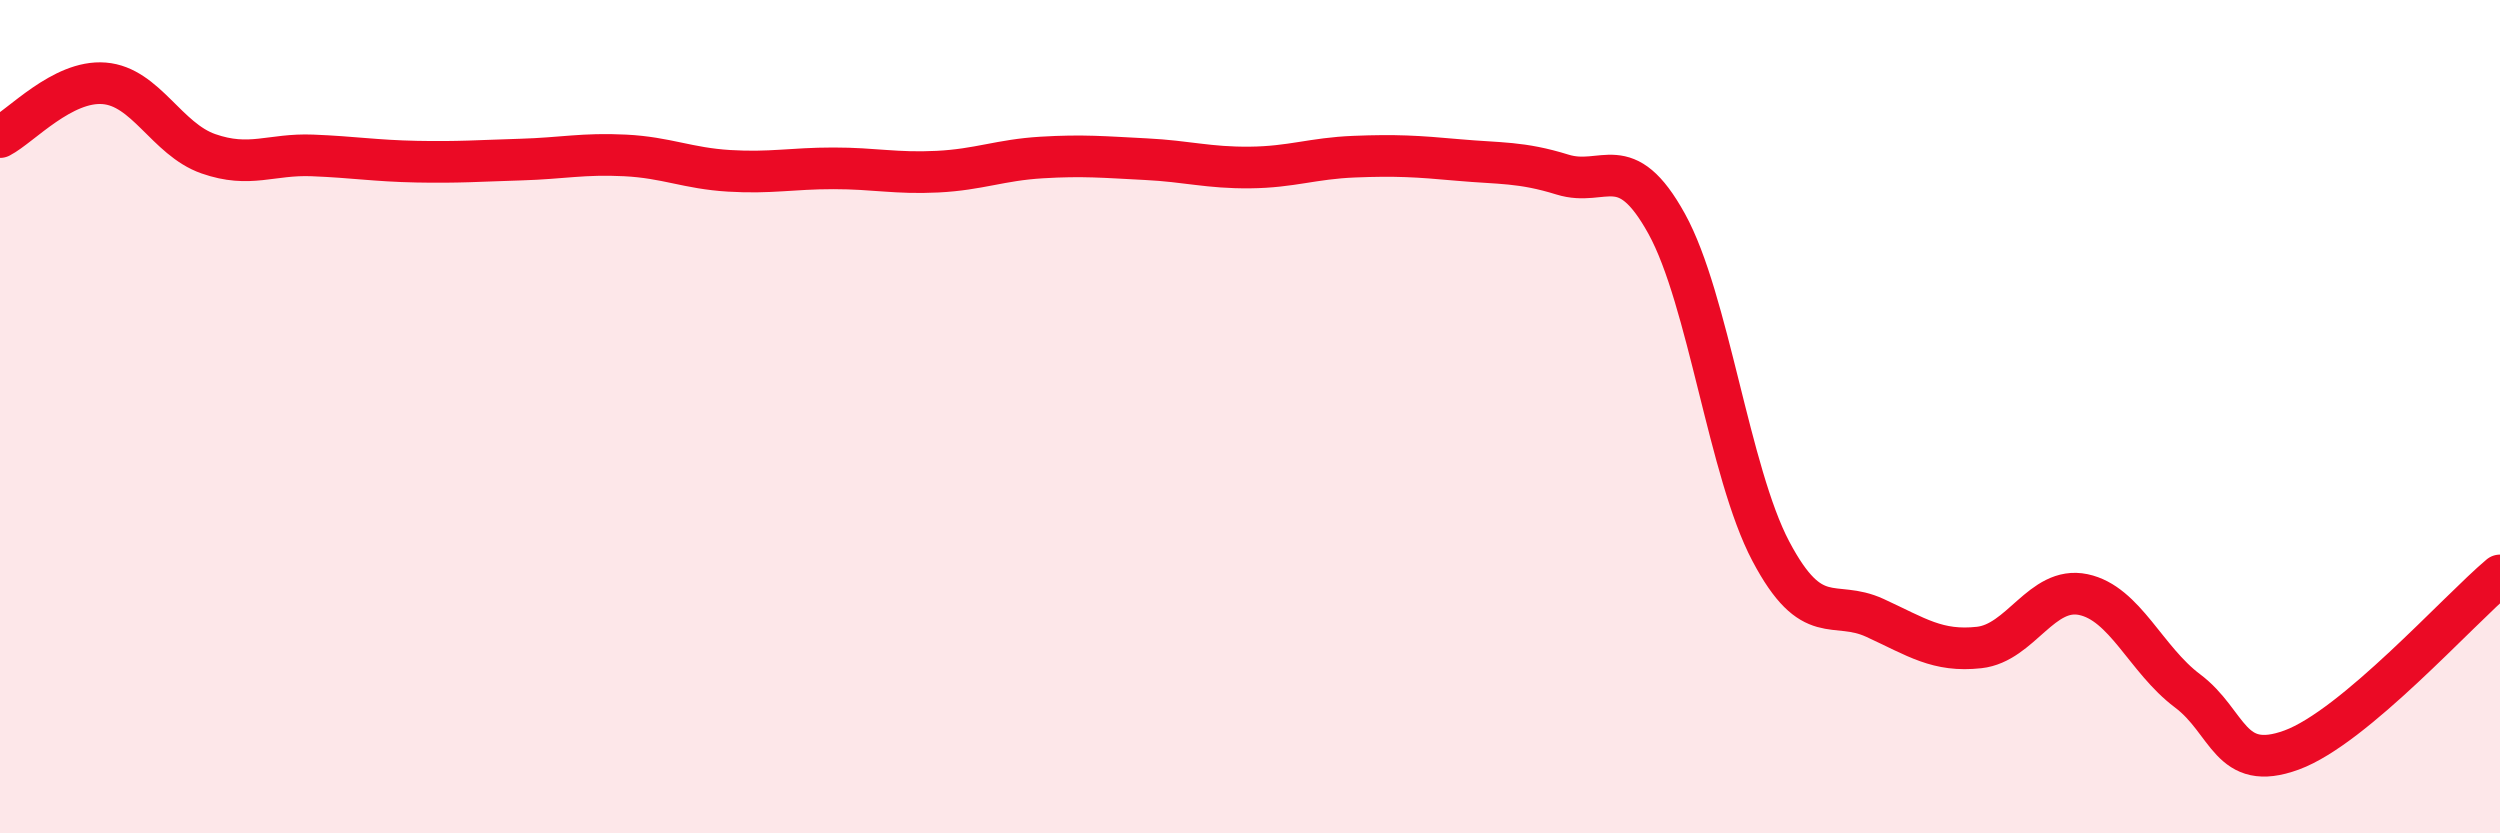
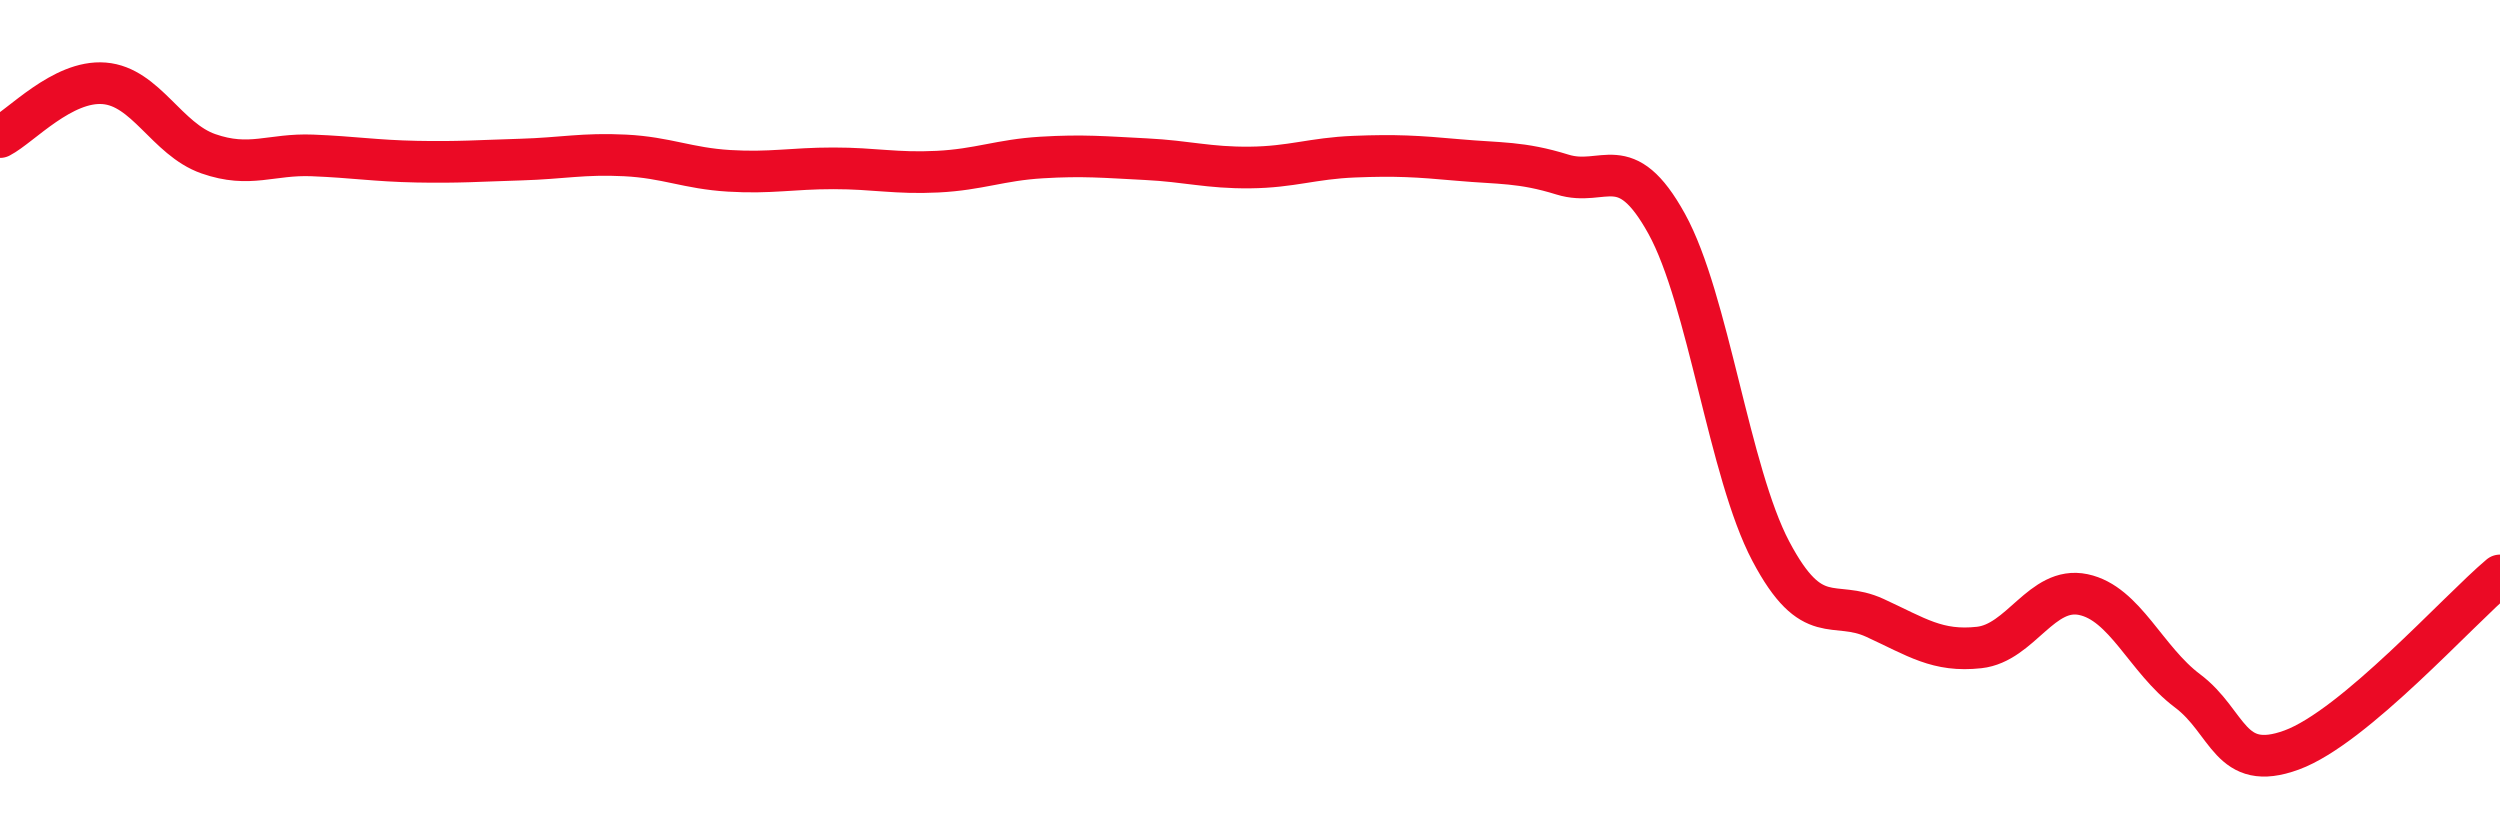
<svg xmlns="http://www.w3.org/2000/svg" width="60" height="20" viewBox="0 0 60 20">
-   <path d="M 0,3.29 C 0.5,3.03 1.5,1.92 2.5,2 C 3.5,2.08 4,3.34 5,3.69 C 6,4.04 6.5,3.69 7.5,3.73 C 8.5,3.77 9,3.86 10,3.88 C 11,3.9 11.5,3.86 12.5,3.83 C 13.5,3.8 14,3.68 15,3.73 C 16,3.78 16.5,4.04 17.5,4.1 C 18.5,4.16 19,4.04 20,4.04 C 21,4.04 21.5,4.17 22.5,4.12 C 23.5,4.07 24,3.84 25,3.78 C 26,3.72 26.5,3.77 27.5,3.82 C 28.5,3.87 29,4.03 30,4.02 C 31,4.01 31.5,3.8 32.5,3.76 C 33.5,3.72 34,3.75 35,3.84 C 36,3.93 36.5,3.88 37.5,4.19 C 38.5,4.5 39,3.56 40,5.37 C 41,7.18 41.5,11.34 42.5,13.23 C 43.5,15.12 44,14.37 45,14.83 C 46,15.29 46.5,15.65 47.5,15.54 C 48.5,15.43 49,14.06 50,14.27 C 51,14.48 51.5,15.83 52.5,16.58 C 53.5,17.33 53.5,18.55 55,18 C 56.5,17.45 59,14.65 60,13.81L60 20L0 20Z" fill="#EB0A25" opacity="0.1" stroke-linecap="round" stroke-linejoin="round" />
  <path d="M 0,3.29 C 0.5,3.03 1.5,1.92 2.5,2 C 3.5,2.08 4,3.34 5,3.69 C 6,4.04 6.5,3.69 7.5,3.73 C 8.5,3.77 9,3.86 10,3.88 C 11,3.9 11.5,3.86 12.5,3.83 C 13.5,3.8 14,3.68 15,3.73 C 16,3.78 16.5,4.04 17.5,4.1 C 18.5,4.16 19,4.04 20,4.04 C 21,4.04 21.5,4.17 22.5,4.12 C 23.5,4.07 24,3.84 25,3.78 C 26,3.72 26.5,3.77 27.5,3.82 C 28.5,3.87 29,4.03 30,4.02 C 31,4.01 31.5,3.8 32.5,3.76 C 33.5,3.72 34,3.75 35,3.84 C 36,3.93 36.5,3.88 37.5,4.19 C 38.5,4.5 39,3.56 40,5.37 C 41,7.18 41.5,11.34 42.5,13.23 C 43.5,15.12 44,14.37 45,14.83 C 46,15.29 46.5,15.65 47.5,15.54 C 48.5,15.43 49,14.06 50,14.27 C 51,14.48 51.5,15.83 52.5,16.58 C 53.5,17.33 53.5,18.55 55,18 C 56.5,17.45 59,14.65 60,13.81" stroke="#EB0A25" stroke-width="1" fill="none" stroke-linecap="round" stroke-linejoin="round" />
</svg>